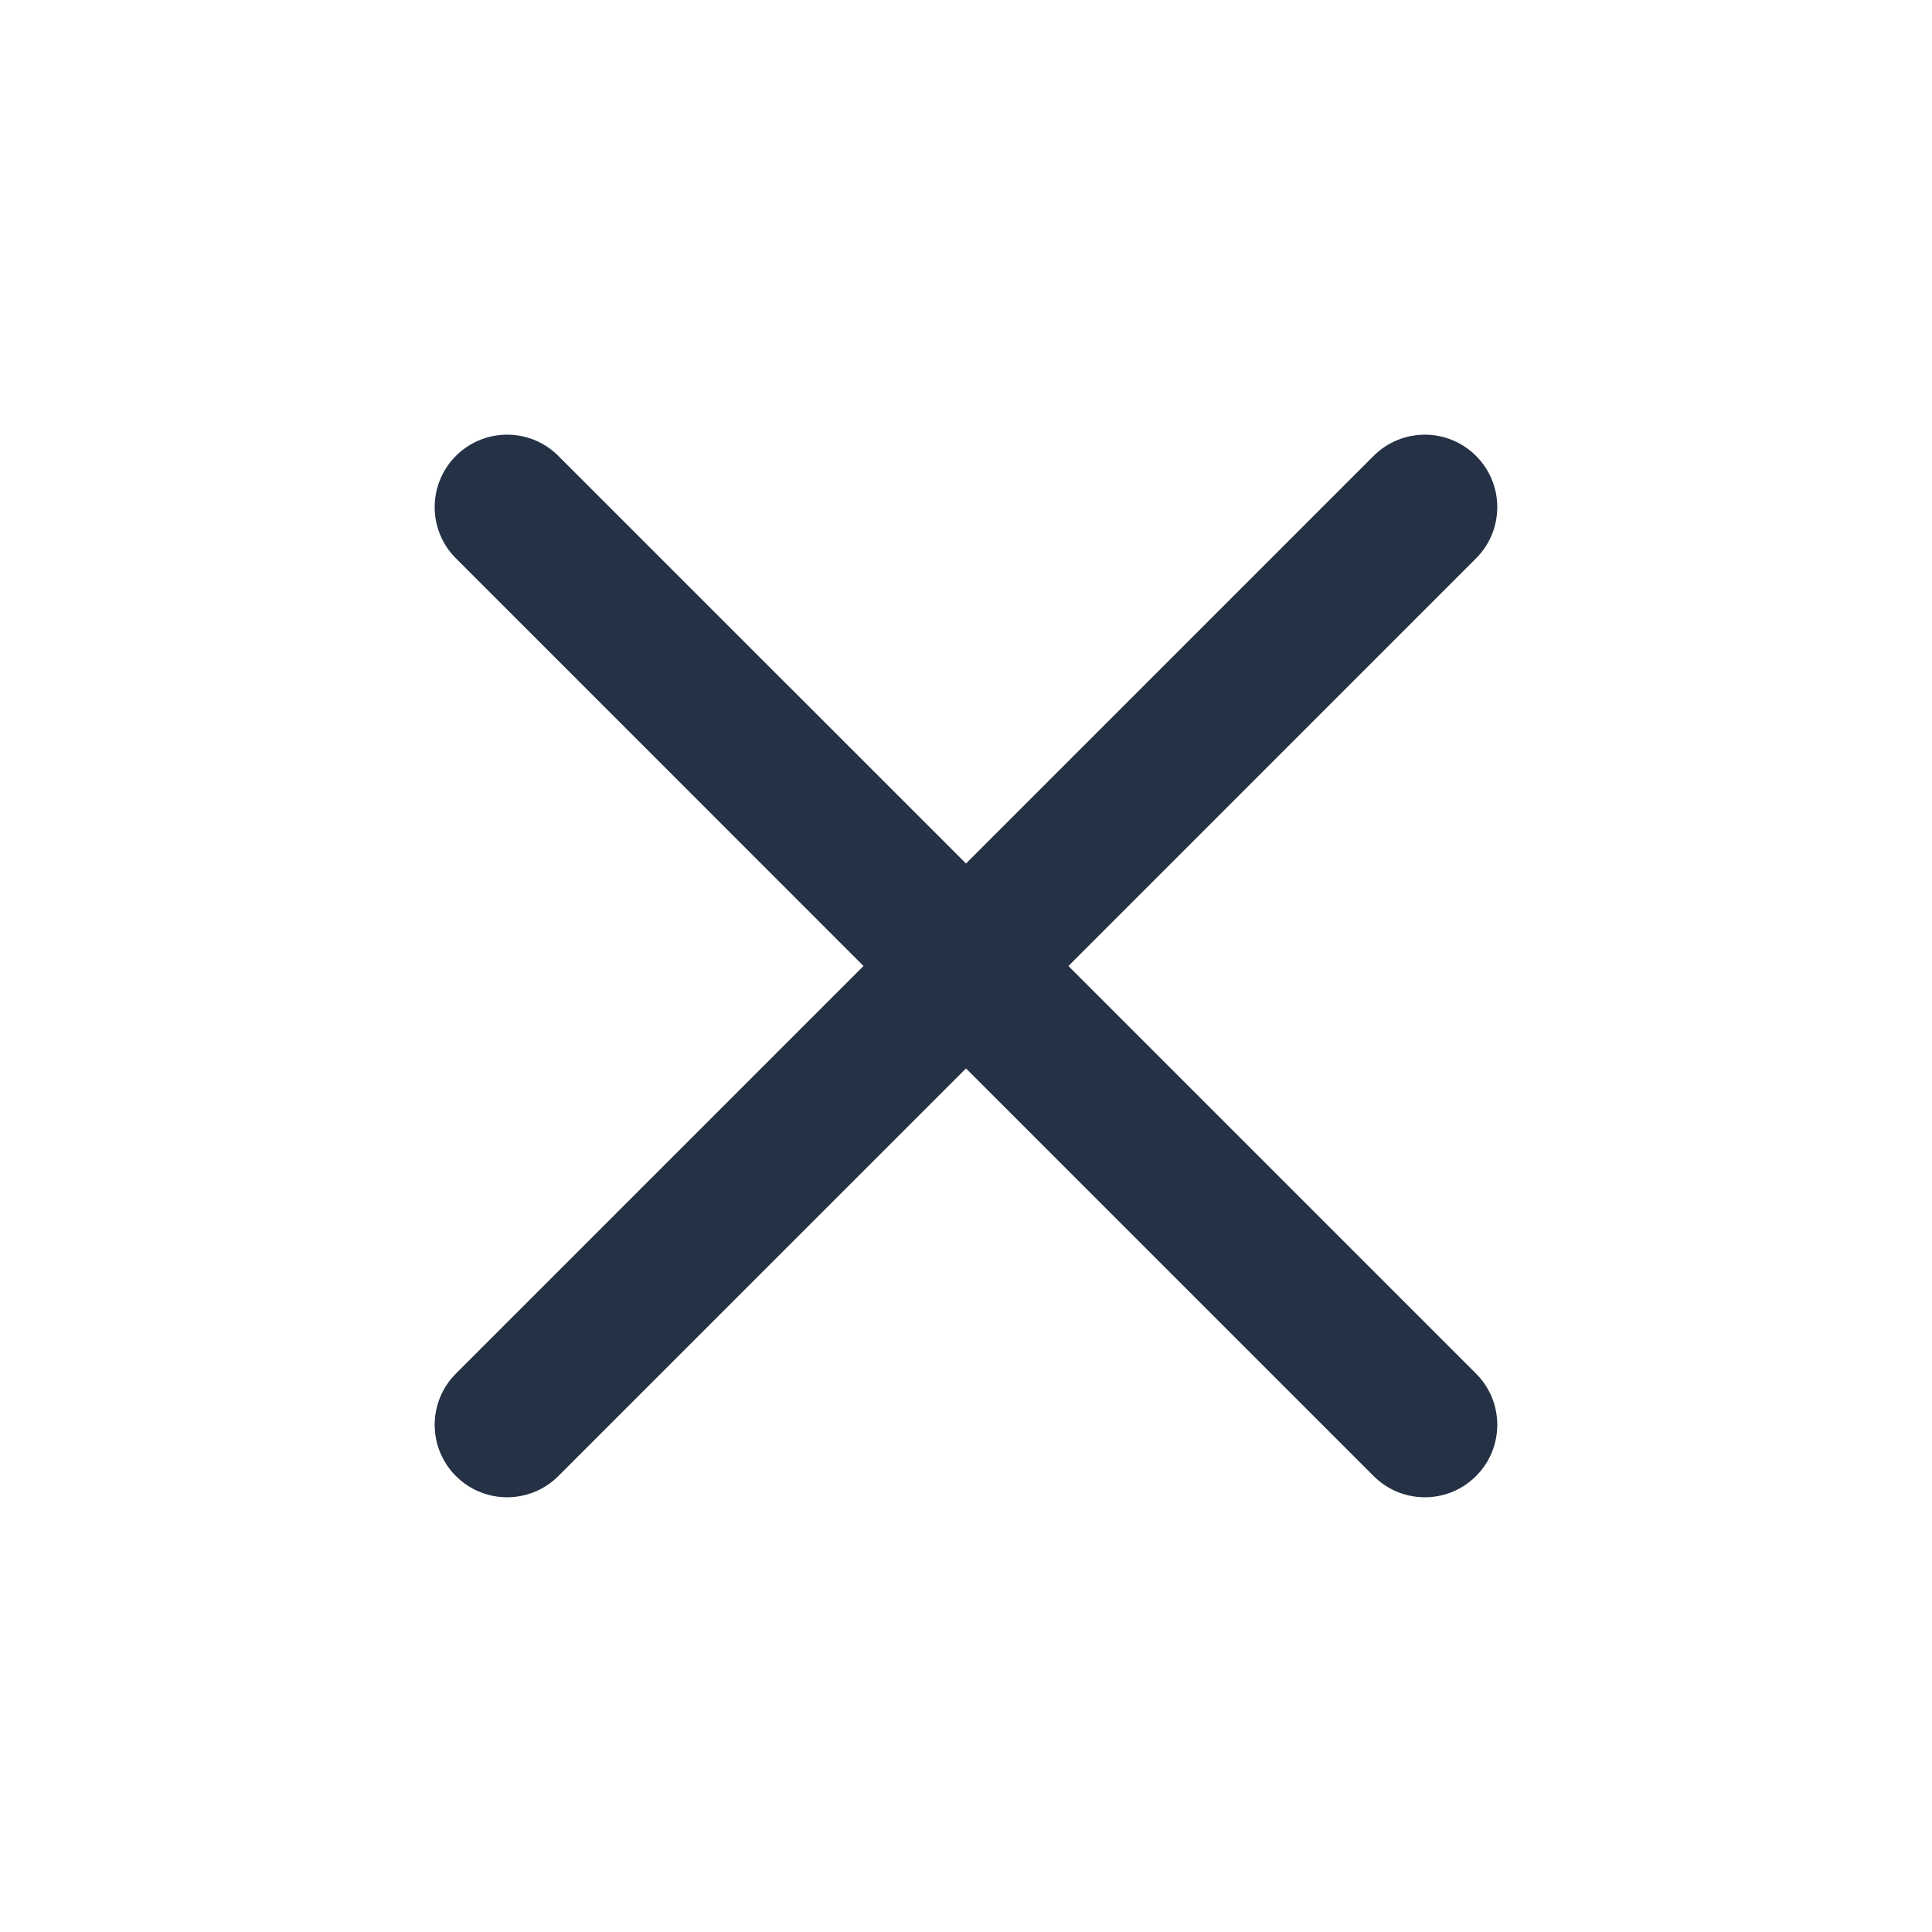
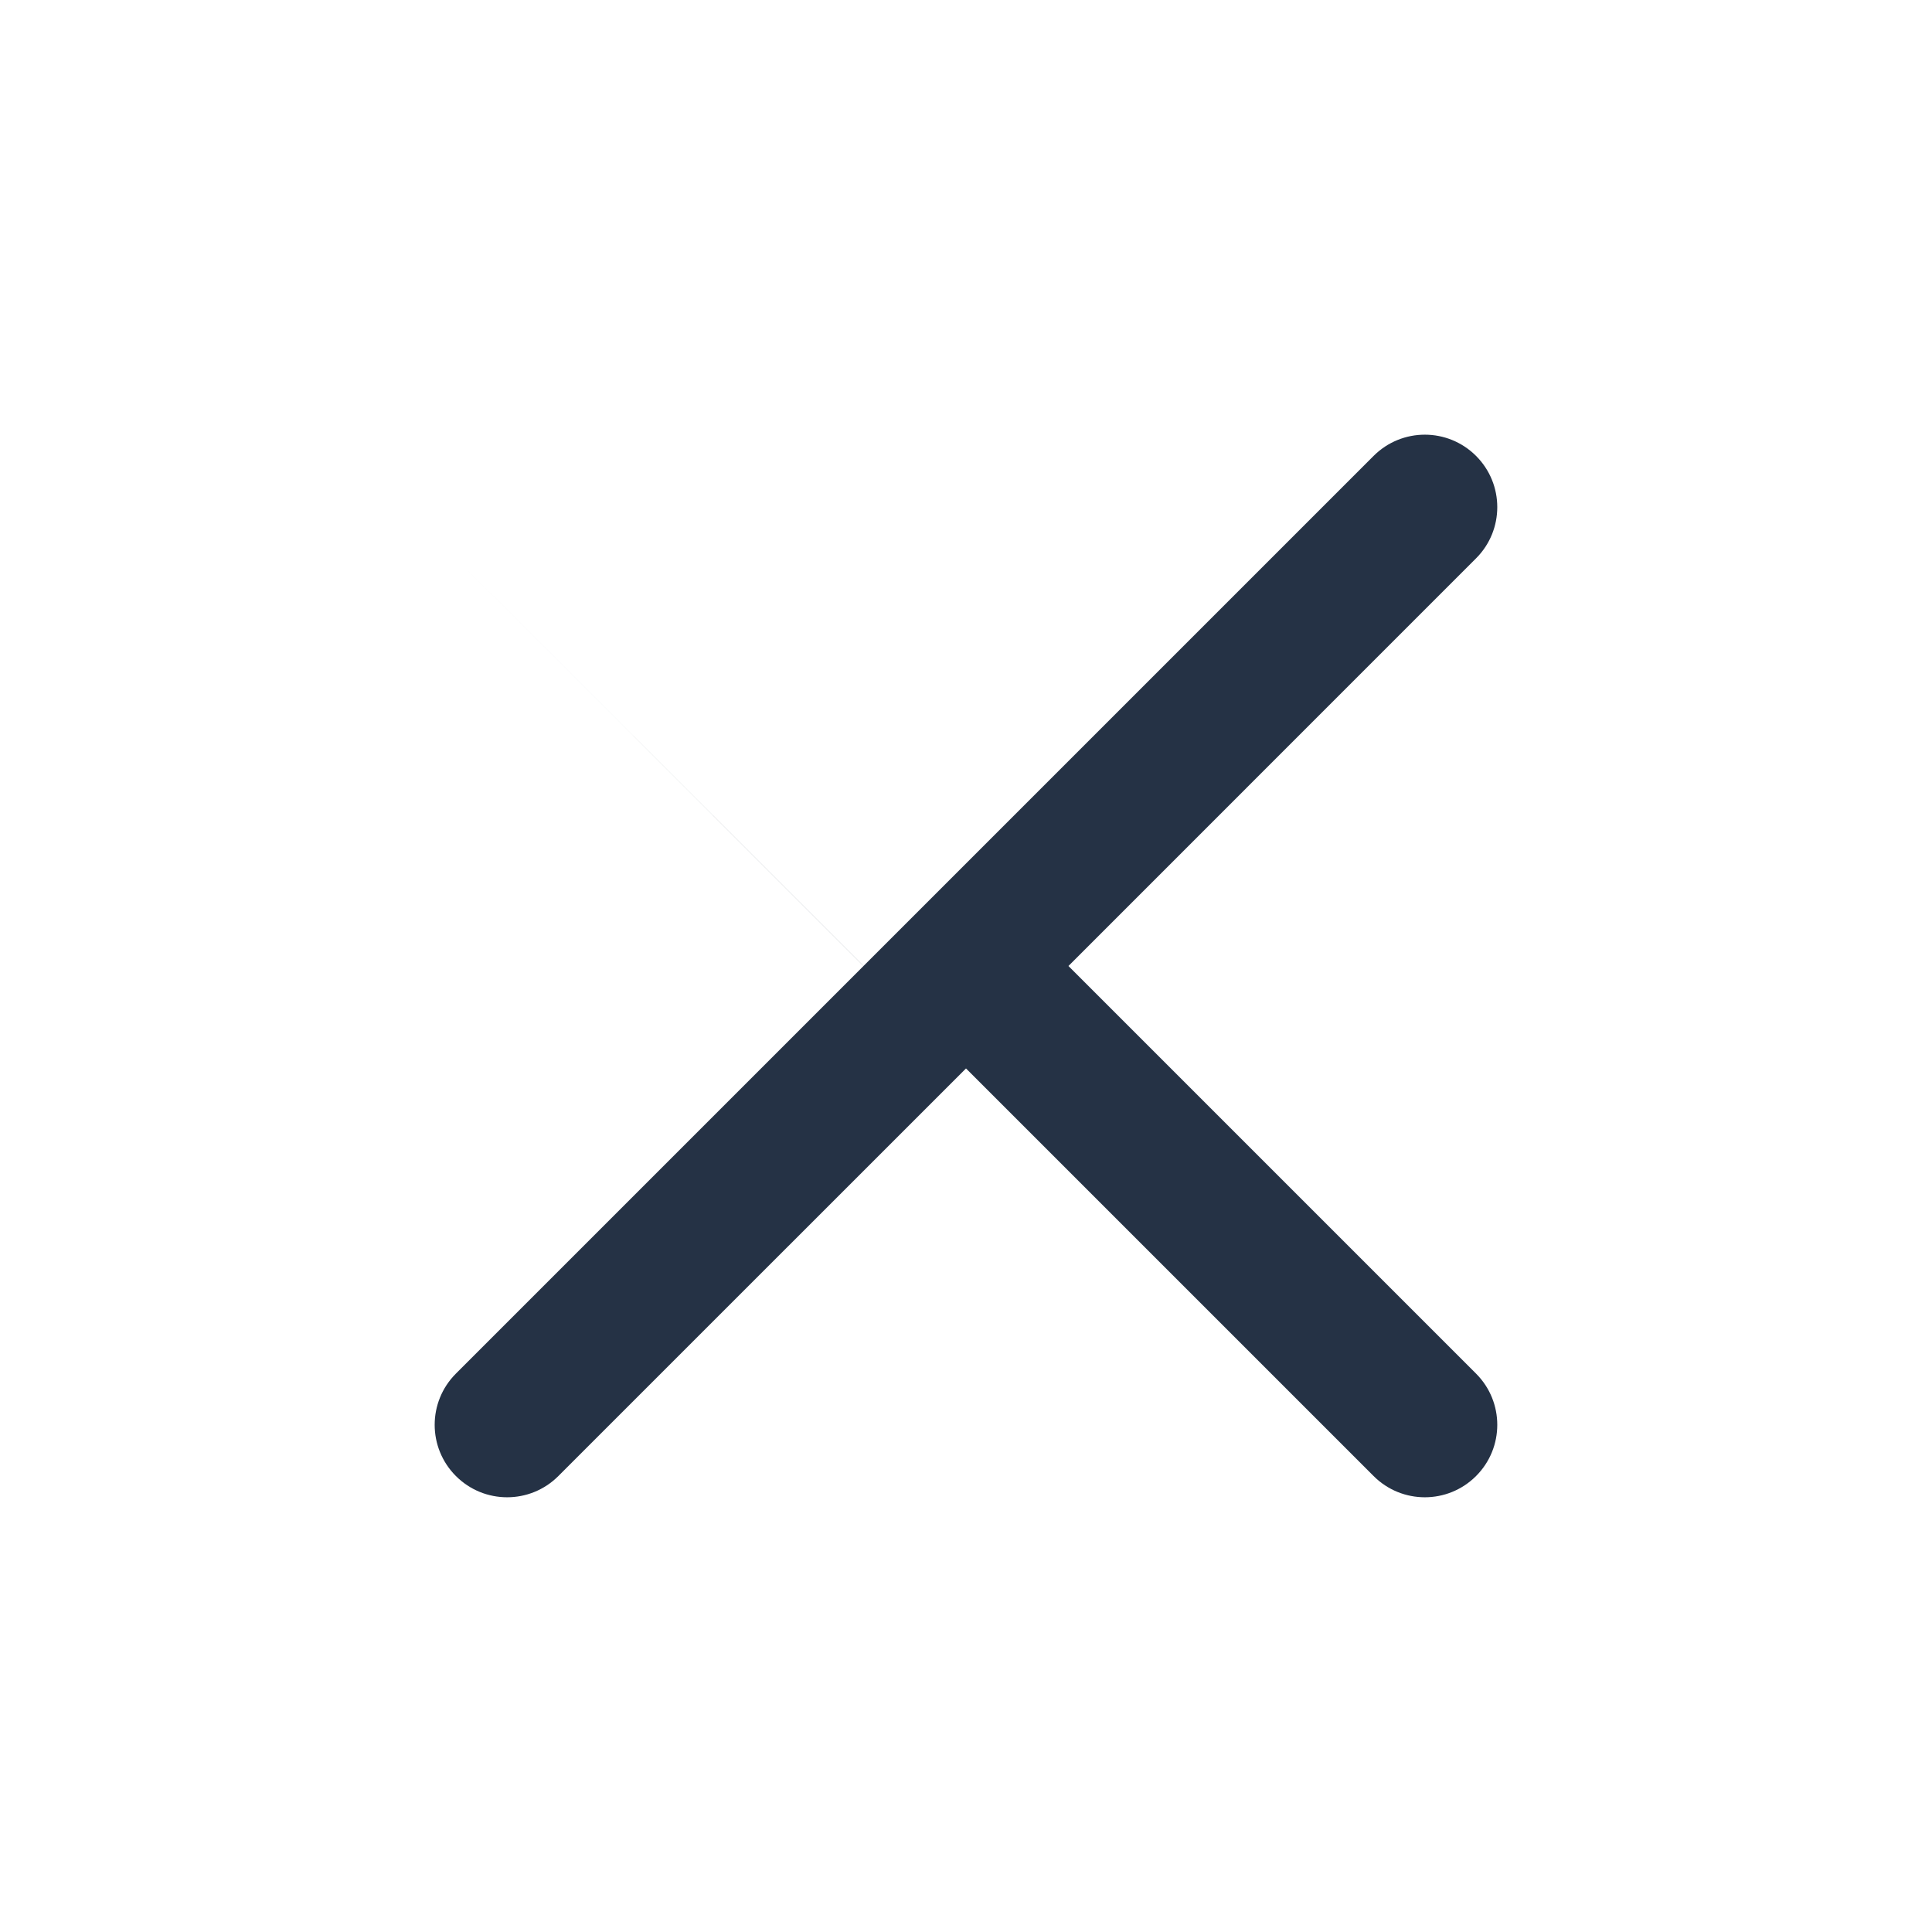
<svg xmlns="http://www.w3.org/2000/svg" fill="none" height="40" viewBox="0 0 40 40" width="40">
-   <path d="m28.439 9.439c.586-.586 1.535-.586 2.121 0 .586.586.586 1.535 0 2.121l-8.439 8.44 8.439 8.439c.586.586.586 1.535 0 2.121s-1.535.586-2.121 0l-8.439-8.439-8.44 8.439c-.586.586-1.535.586-2.121 0-.586-.586-.586-1.535 0-2.121l8.439-8.439-8.439-8.44c-.586-.586-.586-1.535 0-2.121.586-.586 1.535-.586 2.121 0l8.44 8.439z" fill="#253245" />
+   <path d="m28.439 9.439c.586-.586 1.535-.586 2.121 0 .586.586.586 1.535 0 2.121l-8.439 8.44 8.439 8.439c.586.586.586 1.535 0 2.121s-1.535.586-2.121 0l-8.439-8.439-8.44 8.439c-.586.586-1.535.586-2.121 0-.586-.586-.586-1.535 0-2.121l8.439-8.439-8.439-8.44l8.44 8.439z" fill="#253245" />
</svg>